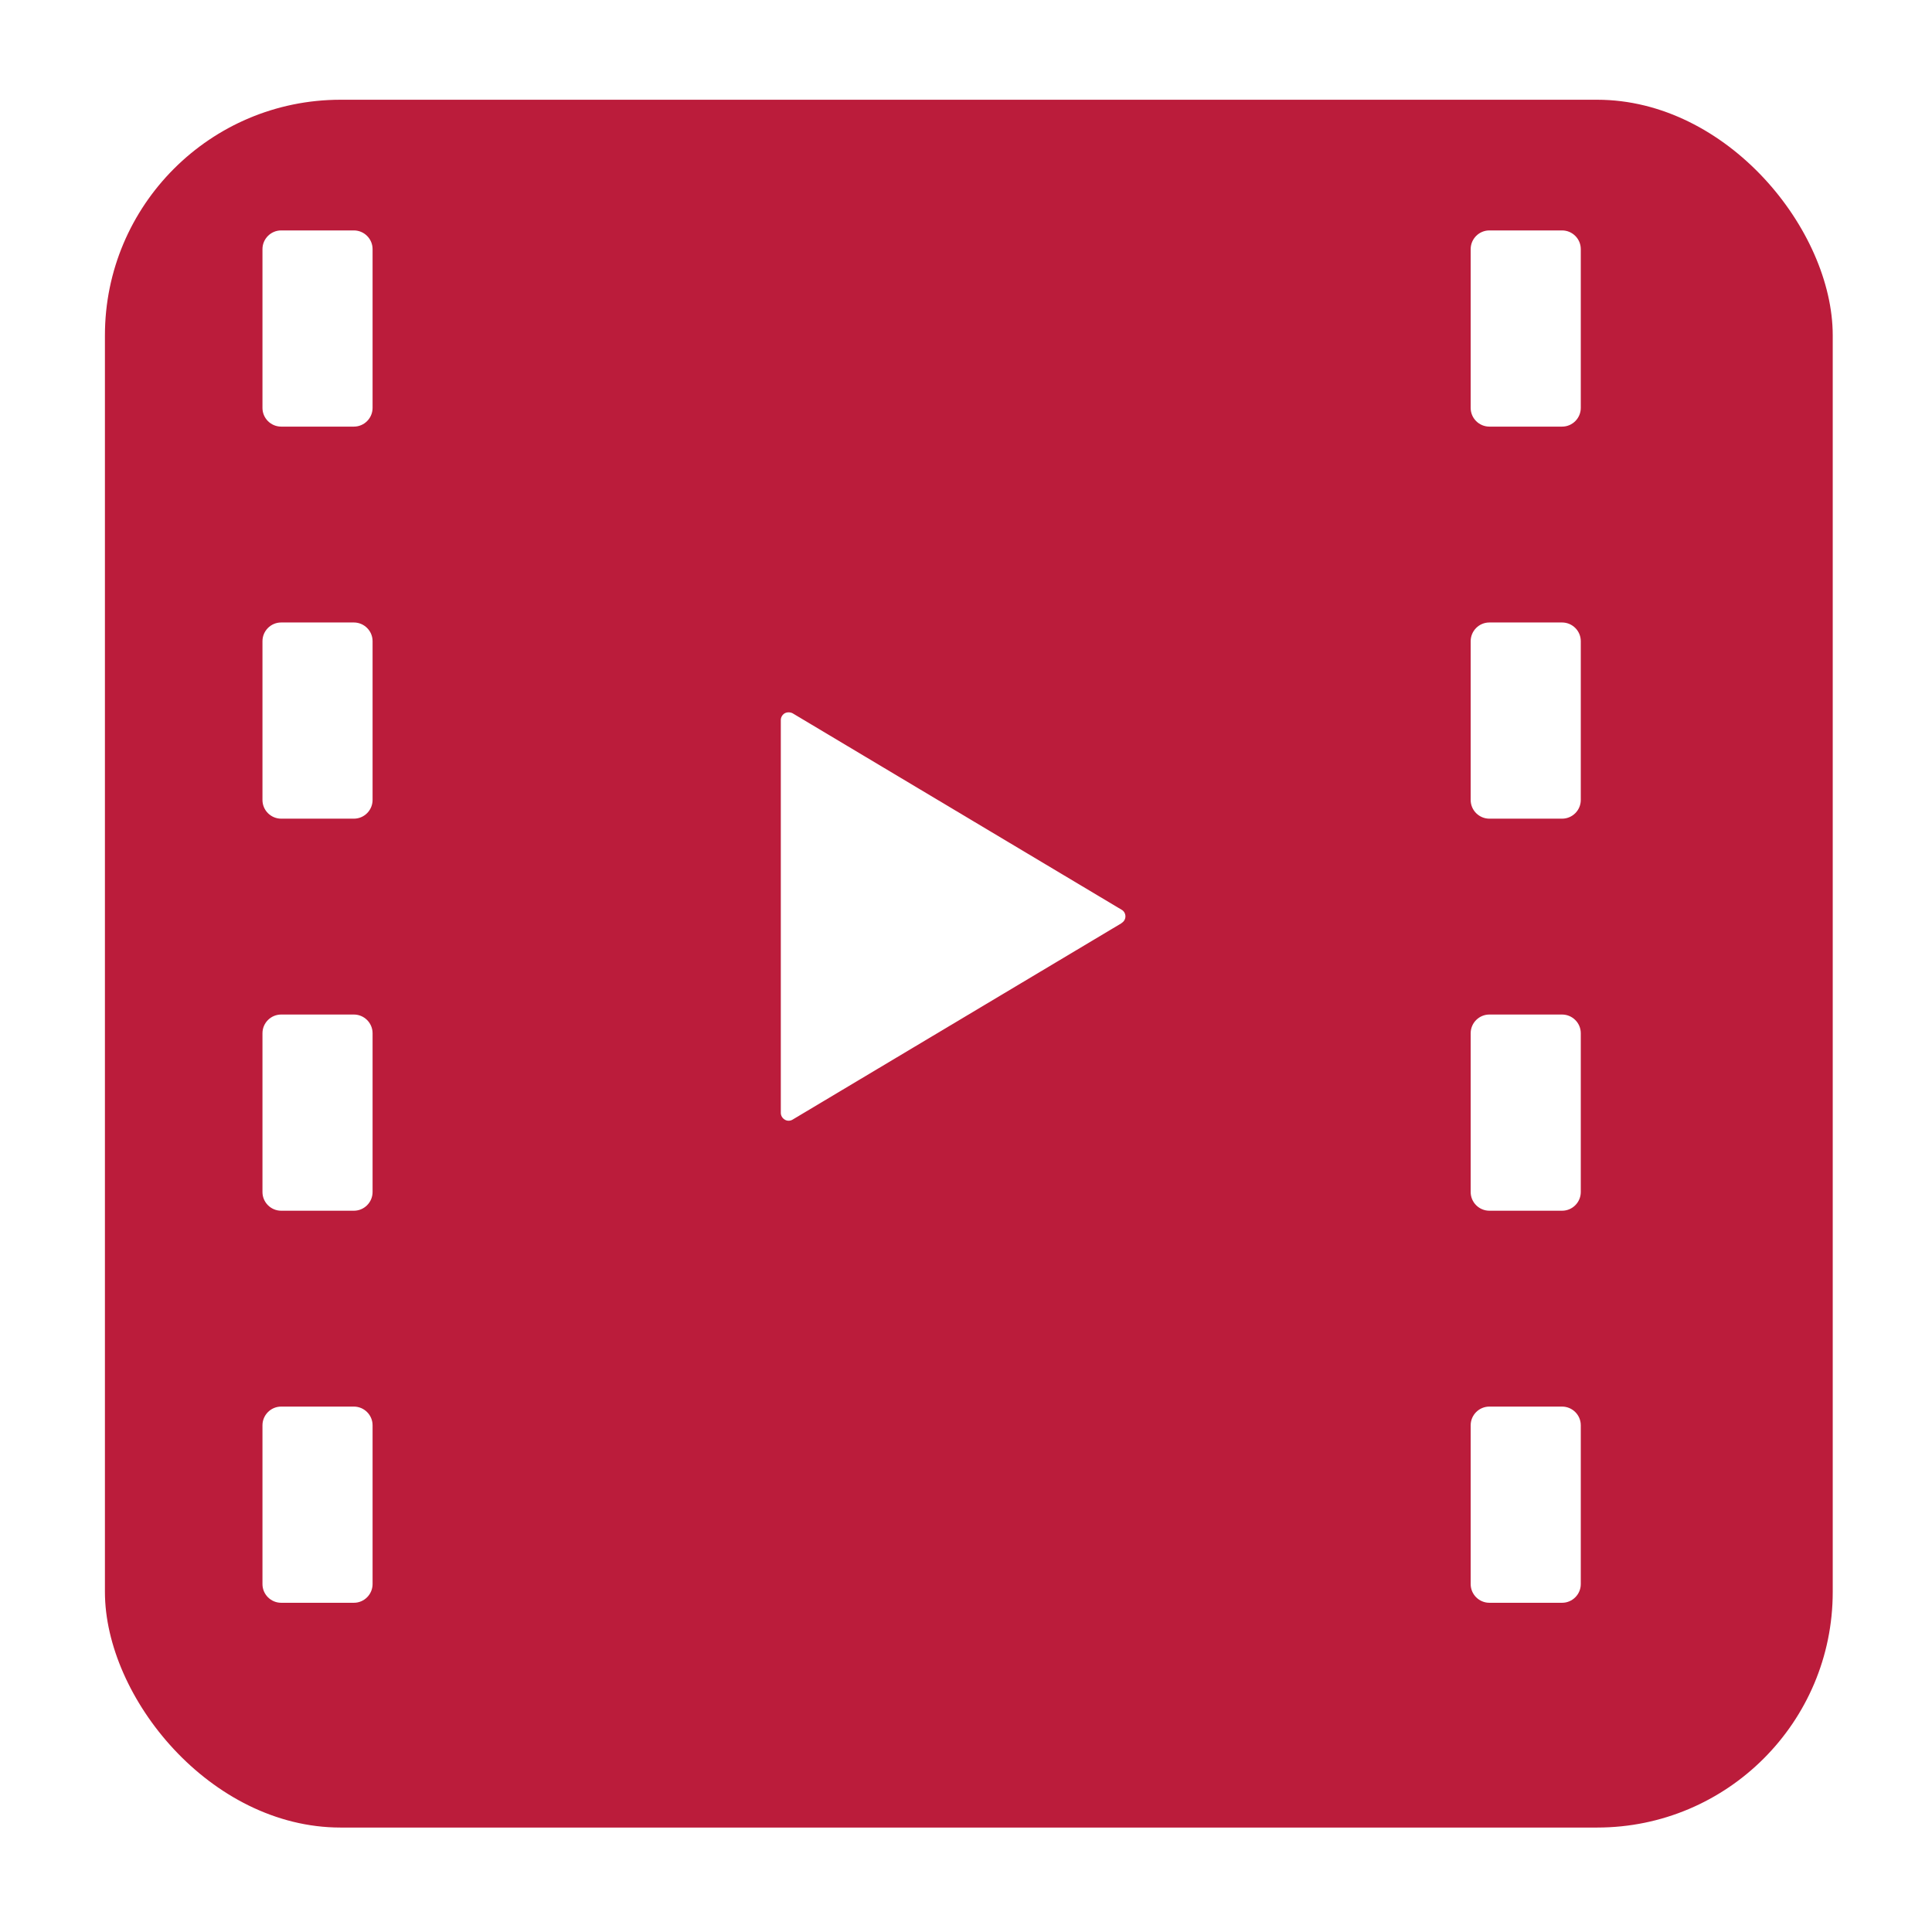
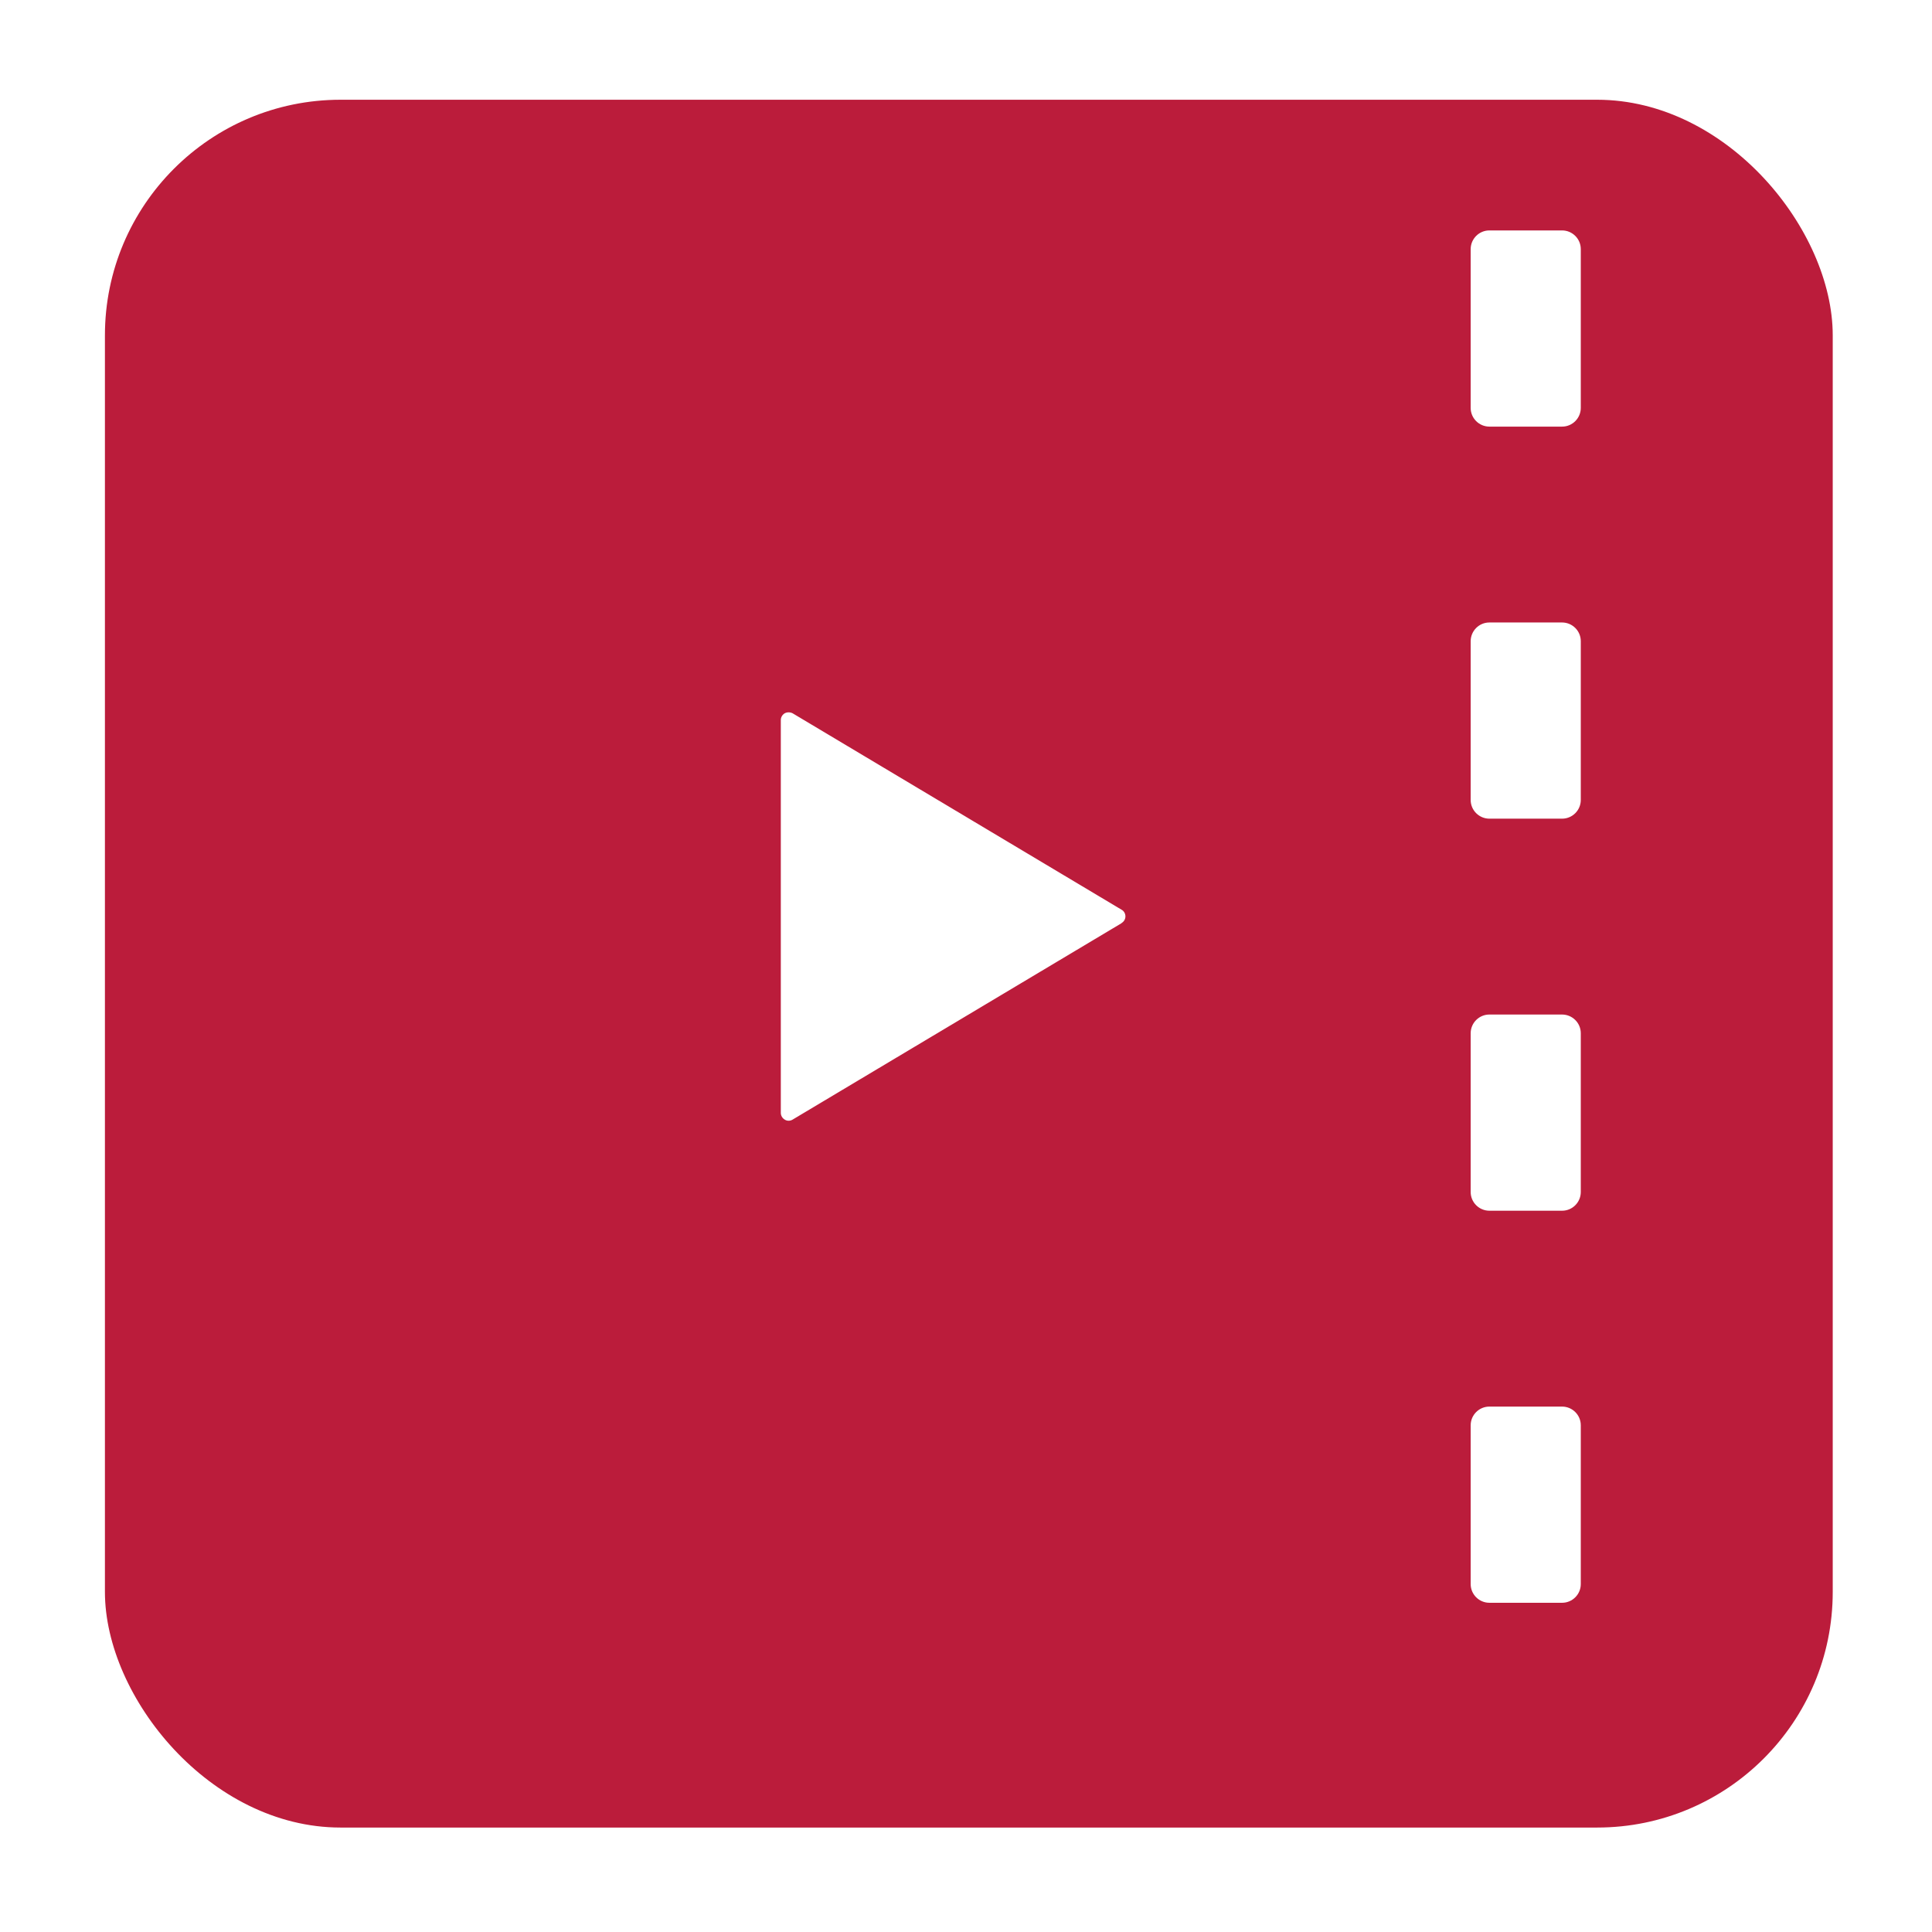
<svg xmlns="http://www.w3.org/2000/svg" id="_レイヤー_2" viewBox="0 0 123 123">
  <defs>
    <style>.cls-1{fill:#fff;}.cls-2{fill:#bb1c3b;filter:url(#drop-shadow-1);}</style>
    <filter id="drop-shadow-1" filterUnits="userSpaceOnUse">
      <feOffset dx="3" dy="3" />
      <feGaussianBlur result="blur" stdDeviation="2" />
      <feFlood flood-color="#000" flood-opacity=".25" />
      <feComposite in2="blur" operator="in" />
      <feComposite in="SourceGraphic" />
    </filter>
  </defs>
  <g id="ol">
    <g>
      <rect class="cls-2" x="3.68" y="3.35" width="110" height="110" rx="15" ry="15" />
      <path class="cls-1" d="M71.41,58.77l-20.95,12.51c-.15,.09-.34,.1-.5,0-.15-.09-.25-.25-.25-.43v-25.01c0-.18,.1-.34,.25-.43,.15-.08,.34-.08,.5,0l20.95,12.51c.15,.08,.24,.25,.24,.42s-.09,.33-.24,.42Z" />
      <g>
-         <path class="cls-1" d="M22.53,102.04h-4.63c-.65,0-1.19-.53-1.19-1.19v-10.11c0-.65,.53-1.19,1.19-1.19h4.63c.65,0,1.19,.53,1.19,1.19v10.11c0,.65-.53,1.19-1.19,1.19Zm0-24.96h-4.63c-.65,0-1.19-.53-1.19-1.19v-10.11c0-.65,.53-1.19,1.19-1.19h4.63c.65,0,1.19,.53,1.19,1.19v10.11c0,.65-.53,1.19-1.19,1.19Zm0-24.96h-4.63c-.65,0-1.19-.53-1.19-1.19v-10.11c0-.65,.53-1.19,1.19-1.19h4.63c.65,0,1.19,.53,1.19,1.19v10.11c0,.65-.53,1.19-1.19,1.19Zm0-24.96h-4.63c-.65,0-1.19-.53-1.19-1.19V15.86c0-.65,.53-1.19,1.19-1.19h4.63c.65,0,1.19,.53,1.19,1.19v10.11c0,.65-.53,1.19-1.19,1.19Z" />
        <path class="cls-1" d="M99.45,102.04h-4.63c-.65,0-1.19-.53-1.19-1.19v-10.11c0-.65,.53-1.19,1.19-1.19h4.63c.65,0,1.19,.53,1.19,1.19v10.11c0,.65-.53,1.19-1.19,1.19Zm0-24.96h-4.63c-.65,0-1.19-.53-1.19-1.19v-10.11c0-.65,.53-1.19,1.19-1.19h4.63c.65,0,1.19,.53,1.19,1.19v10.11c0,.65-.53,1.19-1.19,1.19Zm0-24.96h-4.63c-.65,0-1.19-.53-1.19-1.19v-10.11c0-.65,.53-1.19,1.19-1.19h4.63c.65,0,1.19,.53,1.19,1.19v10.11c0,.65-.53,1.19-1.19,1.19Zm0-24.96h-4.63c-.65,0-1.19-.53-1.19-1.19V15.86c0-.65,.53-1.19,1.19-1.19h4.63c.65,0,1.19,.53,1.19,1.19v10.11c0,.65-.53,1.19-1.19,1.19Z" />
      </g>
    </g>
  </g>
</svg>